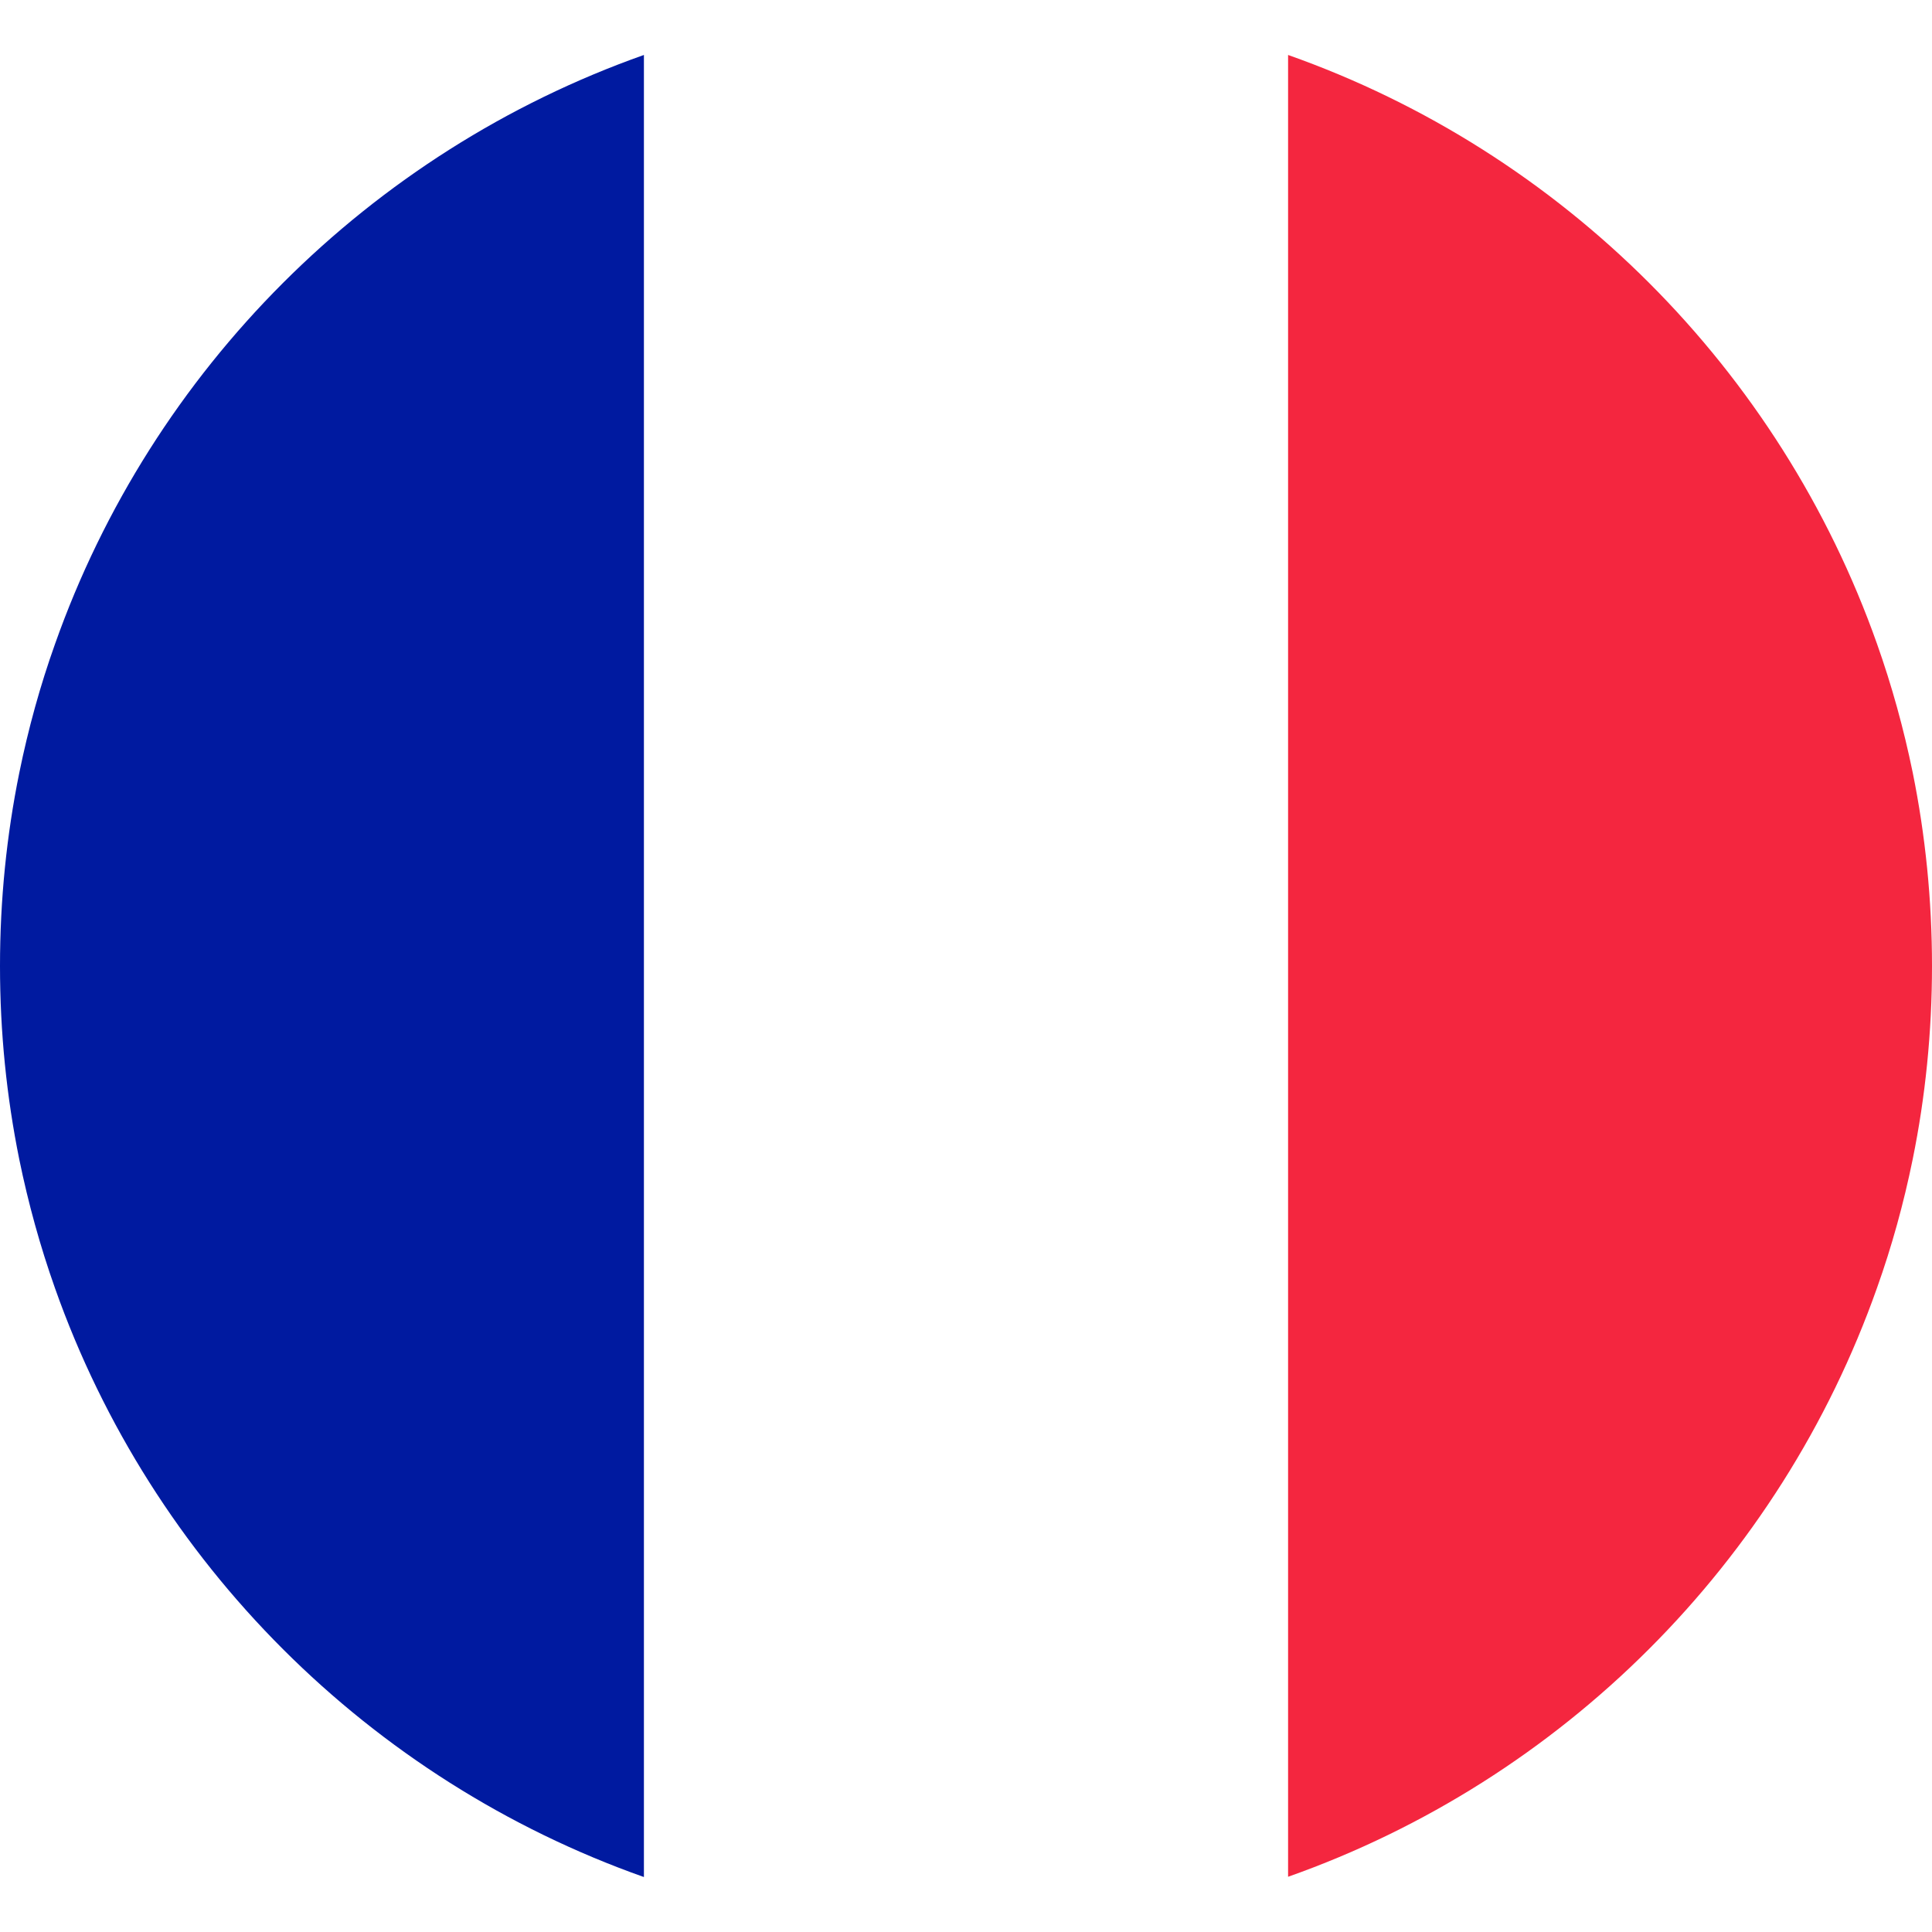
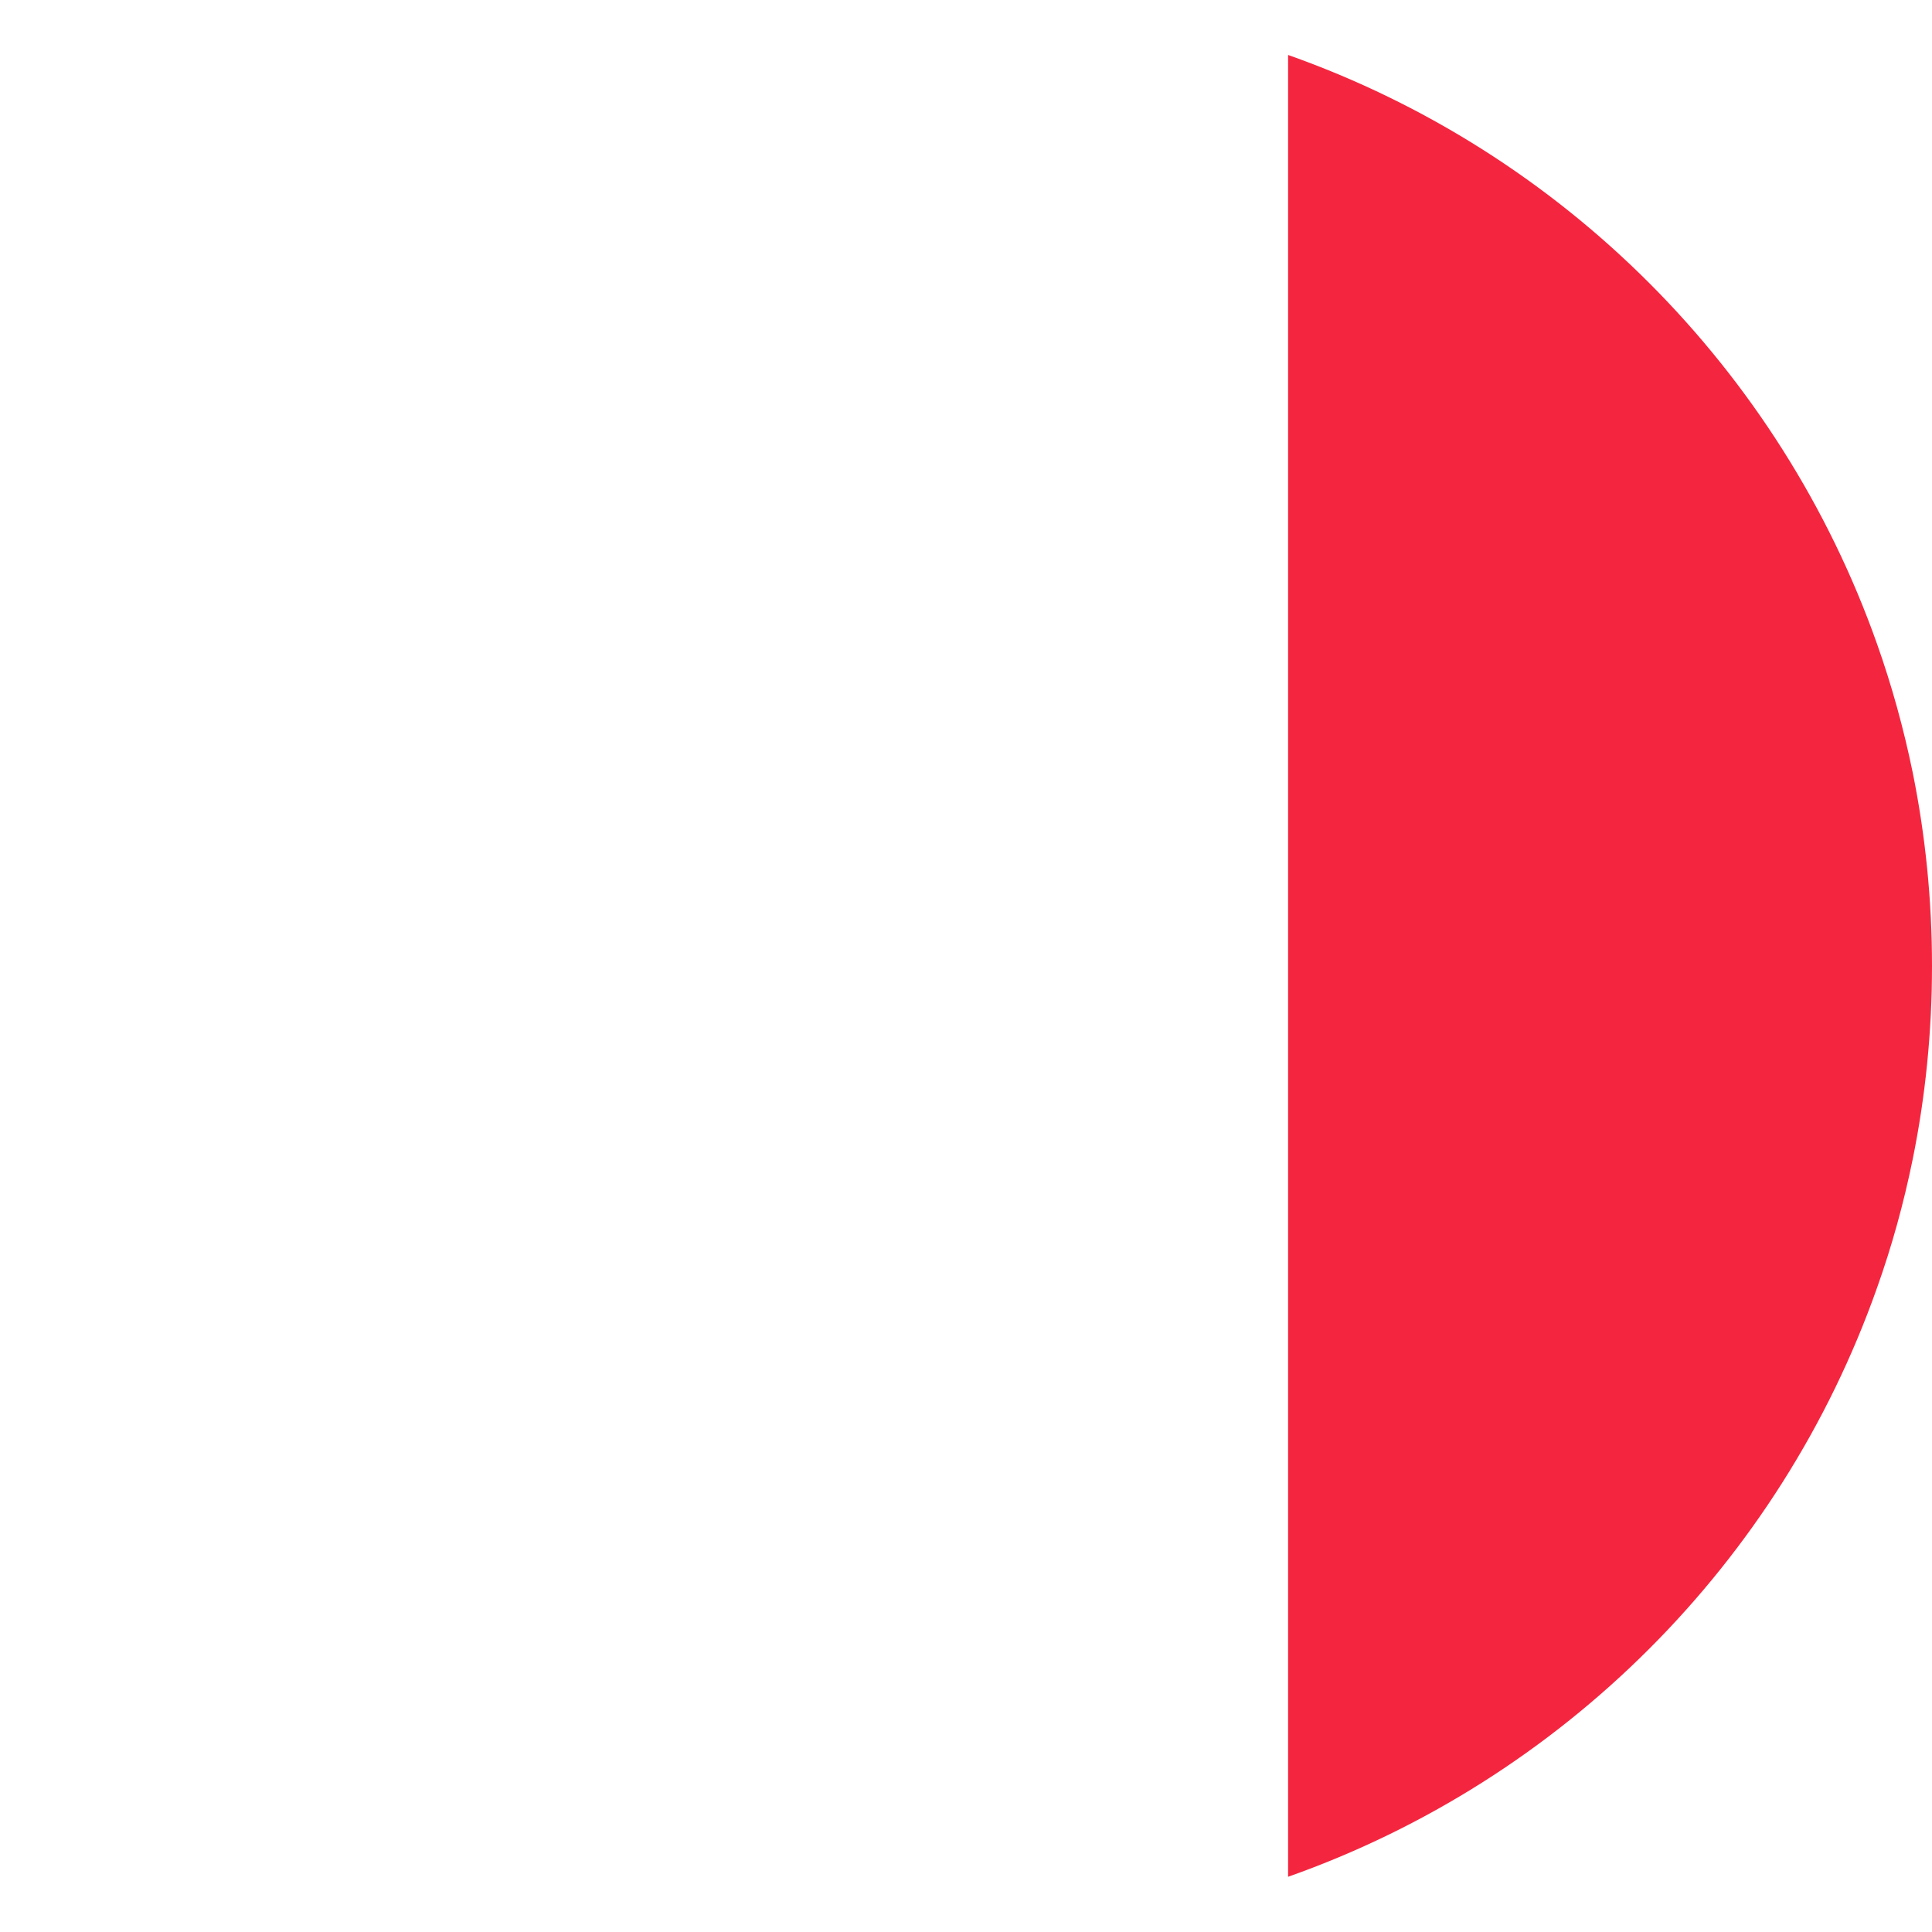
<svg xmlns="http://www.w3.org/2000/svg" width="500" zoomAndPan="magnify" viewBox="0 0 375 375" height="500" preserveAspectRatio="xMidYMid meet" version="1.0">
-   <rect x="-37.5" width="450" fill="#ffffff" y="-37.5" height="450" fill-opacity="1" />
  <rect x="-37.5" width="450" fill="#ffffff" y="-37.5" height="450" fill-opacity="1" />
  <path fill="#ffffff" d="M 250.016 10.668 L 250.016 364.332 C 230.477 371.258 209.449 375 187.5 375 C 165.551 375 144.523 371.258 124.984 364.332 L 124.984 10.668 C 144.574 3.742 165.602 0 187.5 0 C 209.398 0 230.477 3.742 250.016 10.668 Z M 250.016 10.668 " fill-opacity="1" fill-rule="nonzero" />
  <path fill="#f4263f" d="M 375 187.5 C 375 200.32 373.719 212.887 371.258 224.988 C 369.512 233.555 367.203 241.914 364.332 249.965 C 345.512 303.25 303.305 345.461 250.016 364.281 L 250.016 10.668 C 303.305 29.488 345.512 71.75 364.332 124.984 C 367.203 133.086 369.512 141.445 371.258 149.957 C 373.719 162.113 375 174.68 375 187.5 Z M 375 187.5 " fill-opacity="1" fill-rule="nonzero" />
-   <path fill="#001aa0" d="M 124.984 10.668 L 124.984 364.332 C 71.75 345.512 29.488 303.305 10.668 250.016 C 7.797 241.914 5.488 233.555 3.742 225.039 C 1.281 212.887 0 200.371 0 187.5 C 0 174.68 1.281 162.113 3.742 150.012 C 5.488 141.445 7.797 133.086 10.668 125.035 C 29.488 71.75 71.75 29.488 124.984 10.668 Z M 124.984 10.668 " fill-opacity="1" fill-rule="nonzero" />
</svg>